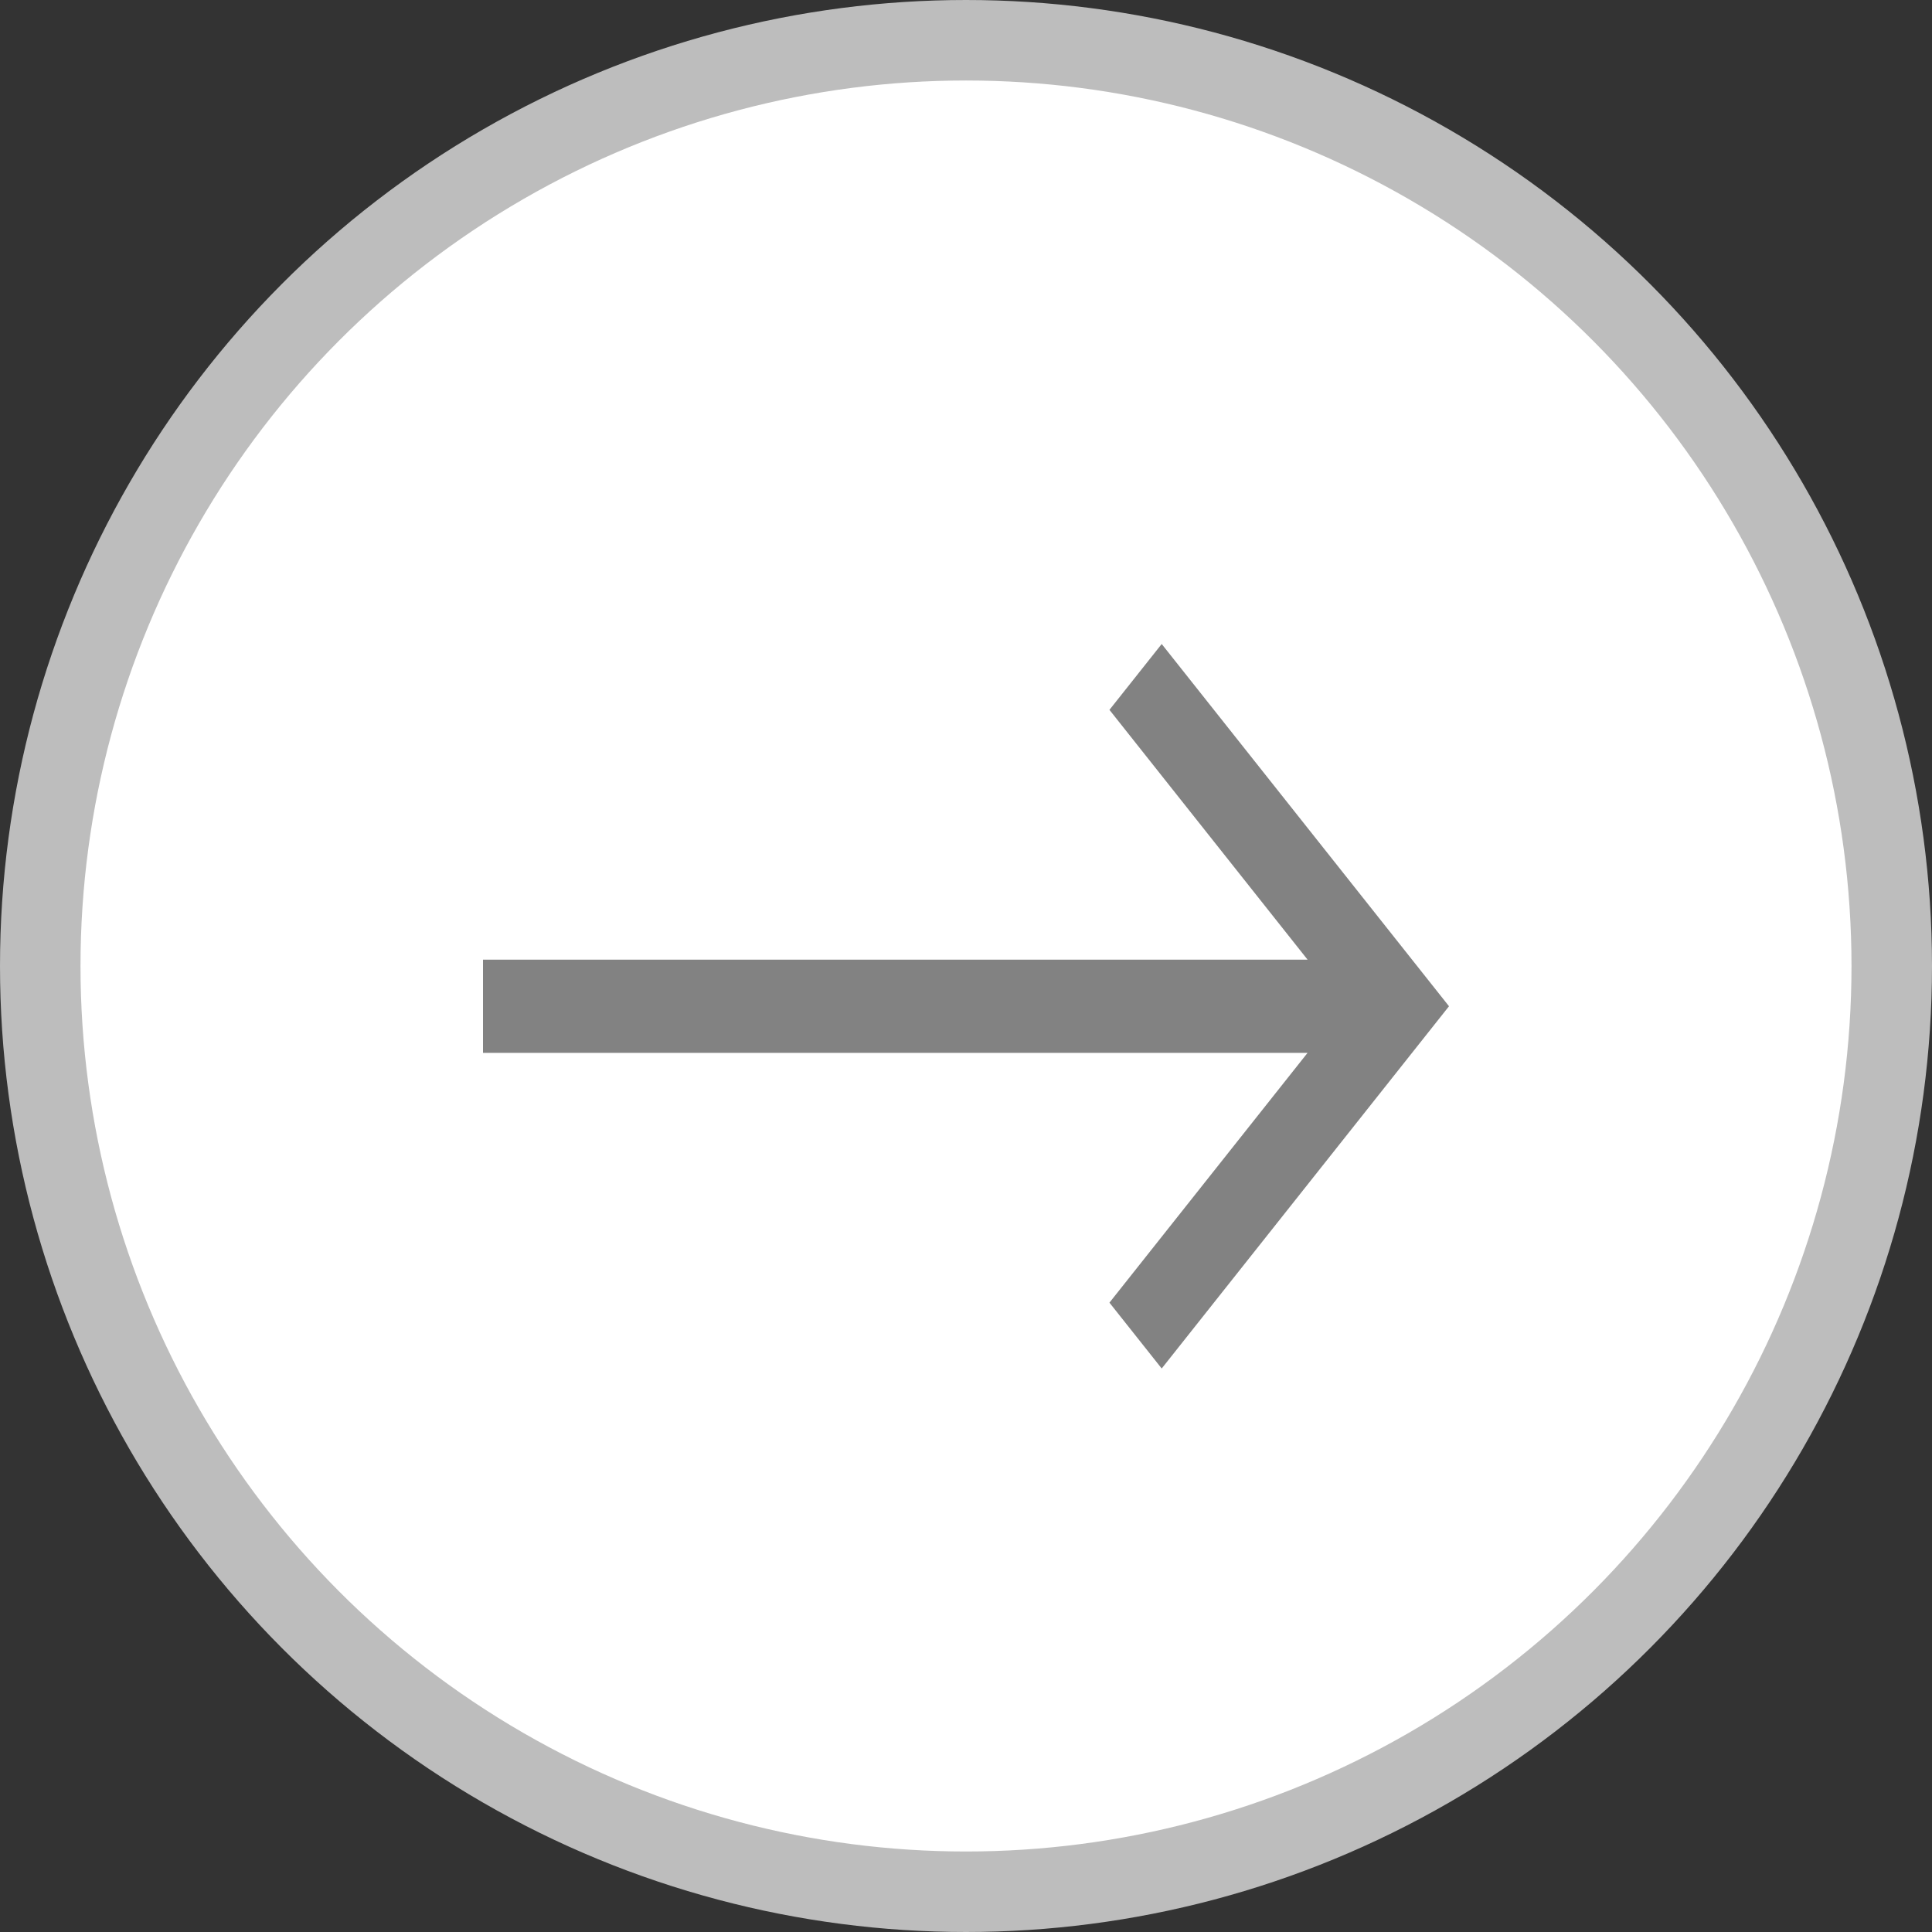
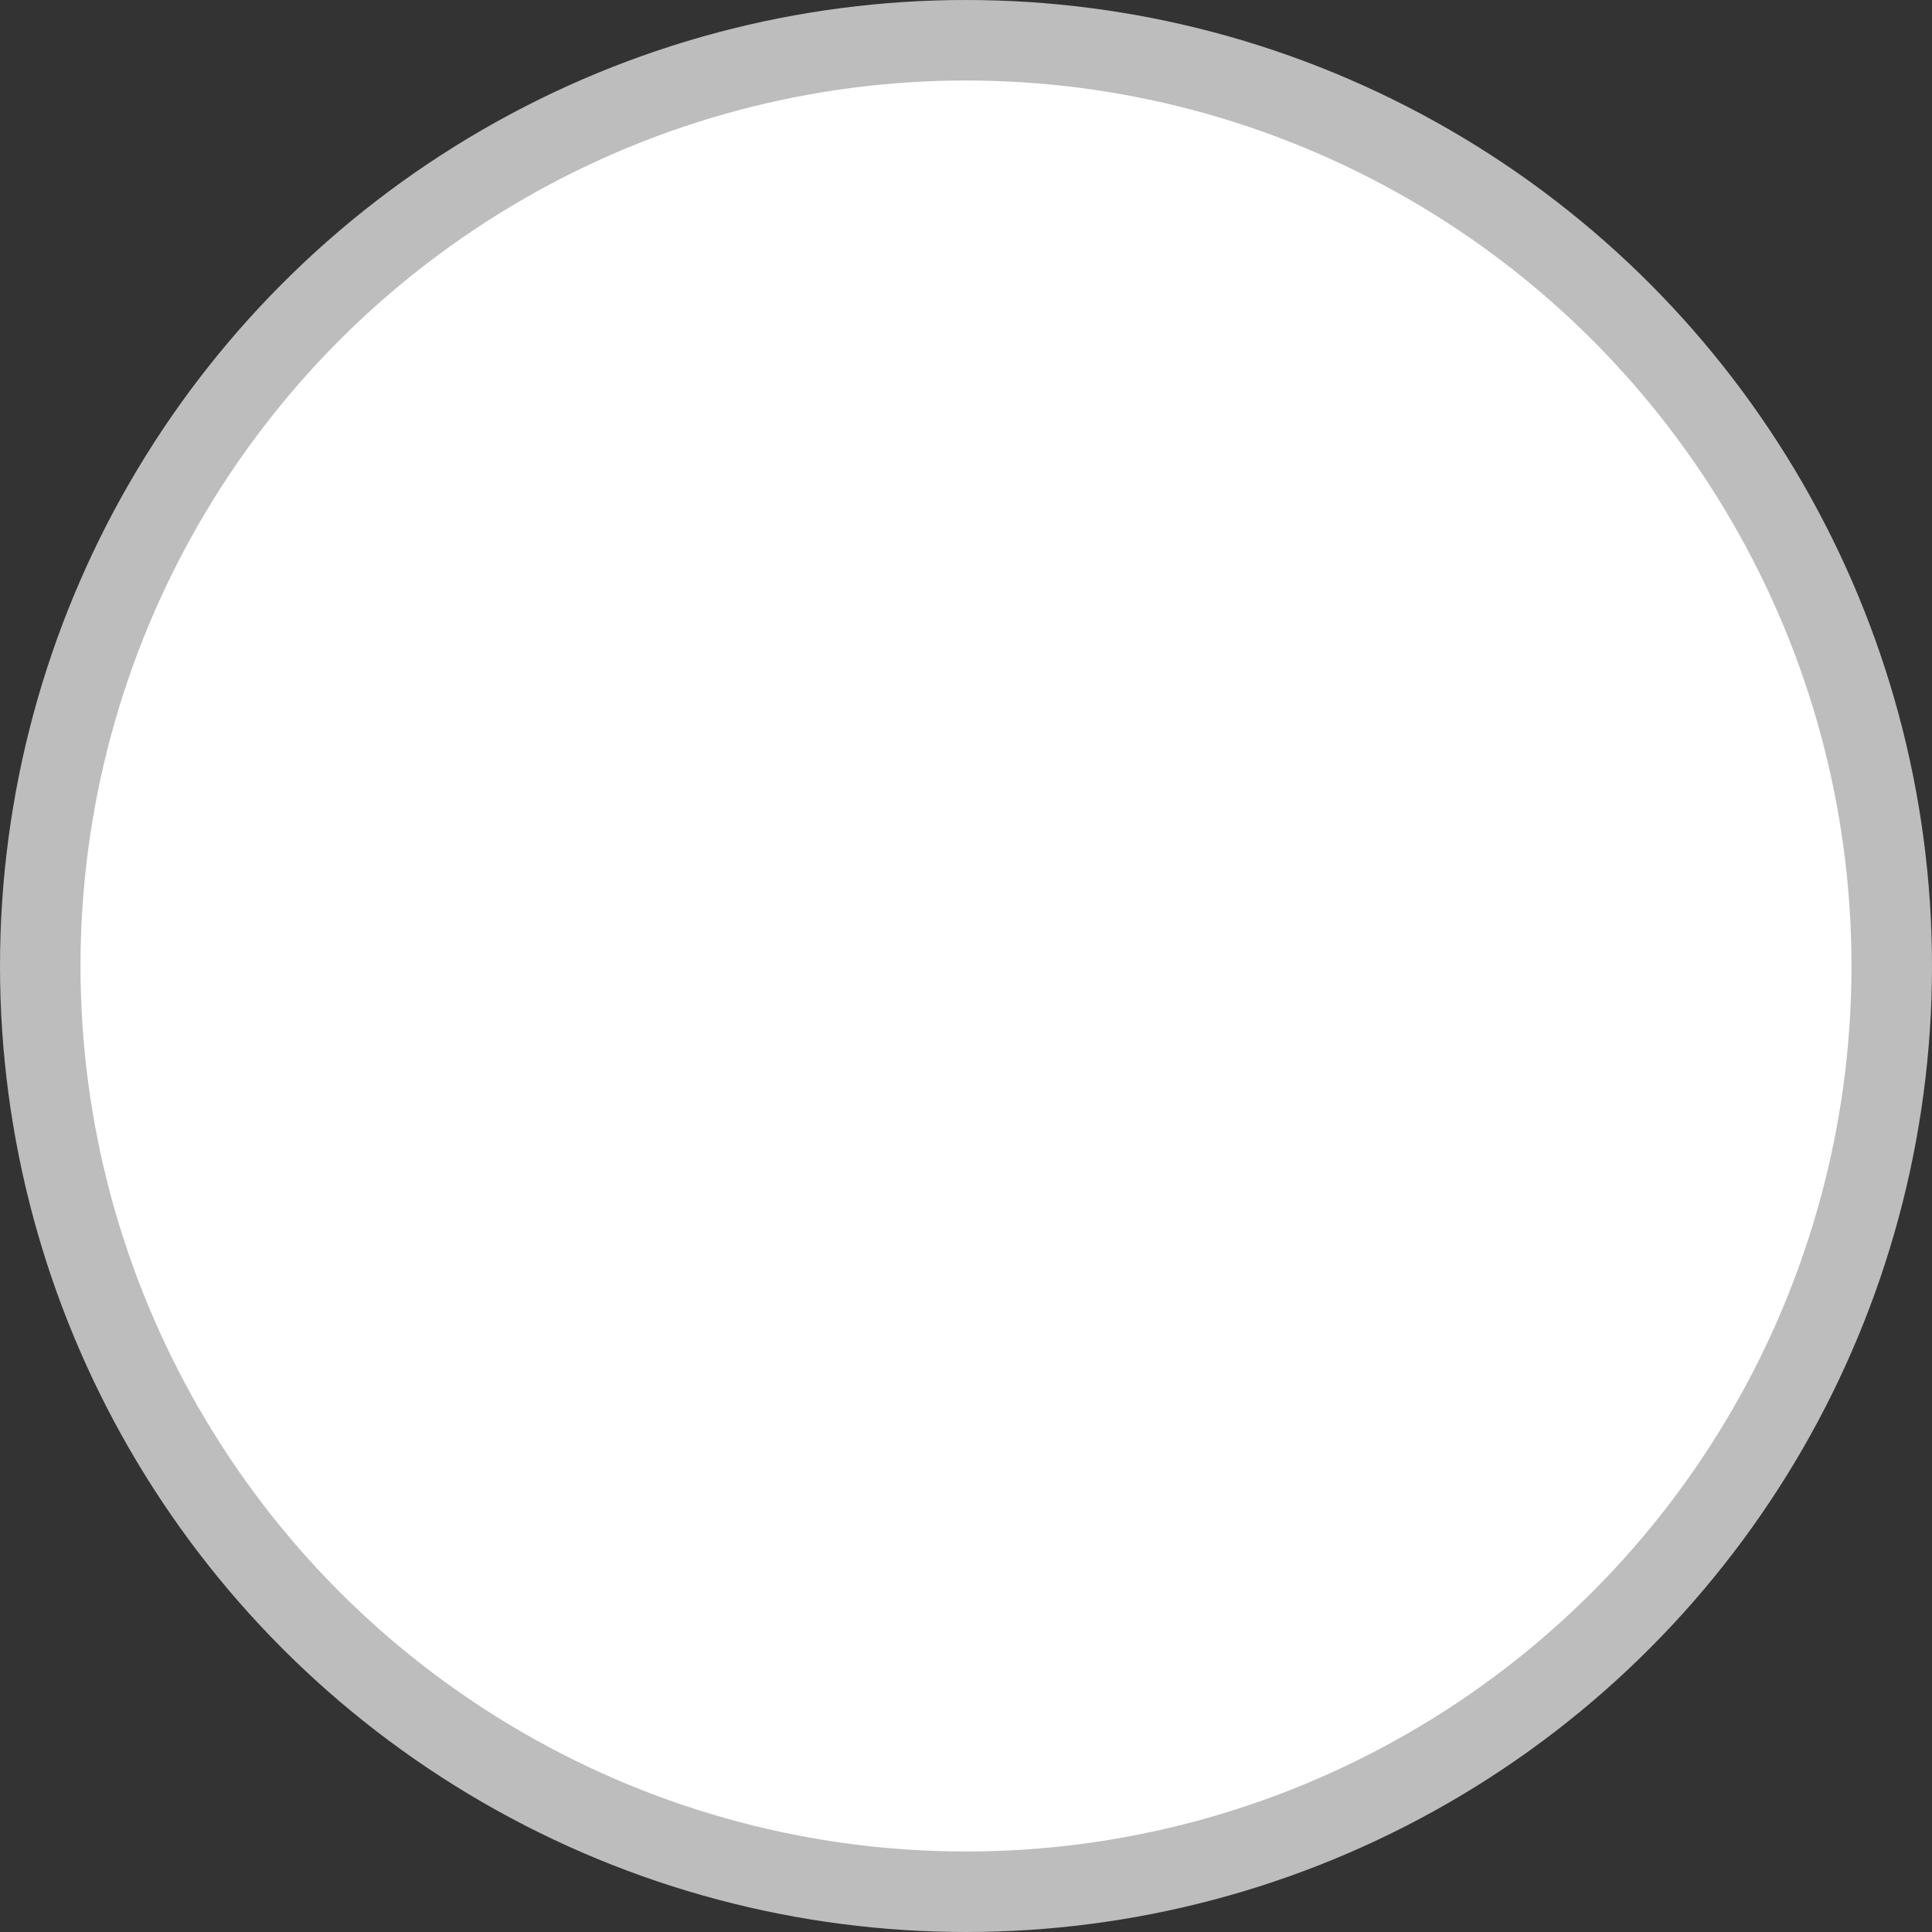
<svg xmlns="http://www.w3.org/2000/svg" width="24" height="24" viewBox="0 0 24 24" fill="none">
  <rect x="0" y="0" width="24" height="24" fill="#333333" stroke="none" />
  <circle cx="12" cy="12" r="11.5" transform="rotate(-180 12 12)" fill="white" stroke="#BDBDBD" />
-   <path d="M16.243 13.079L6 13.079L6 11.921L16.243 11.921L13.782 8.818L14.431 8L18 12.5L14.431 17L13.782 16.182L16.243 13.079Z" fill="#828282" />
</svg>